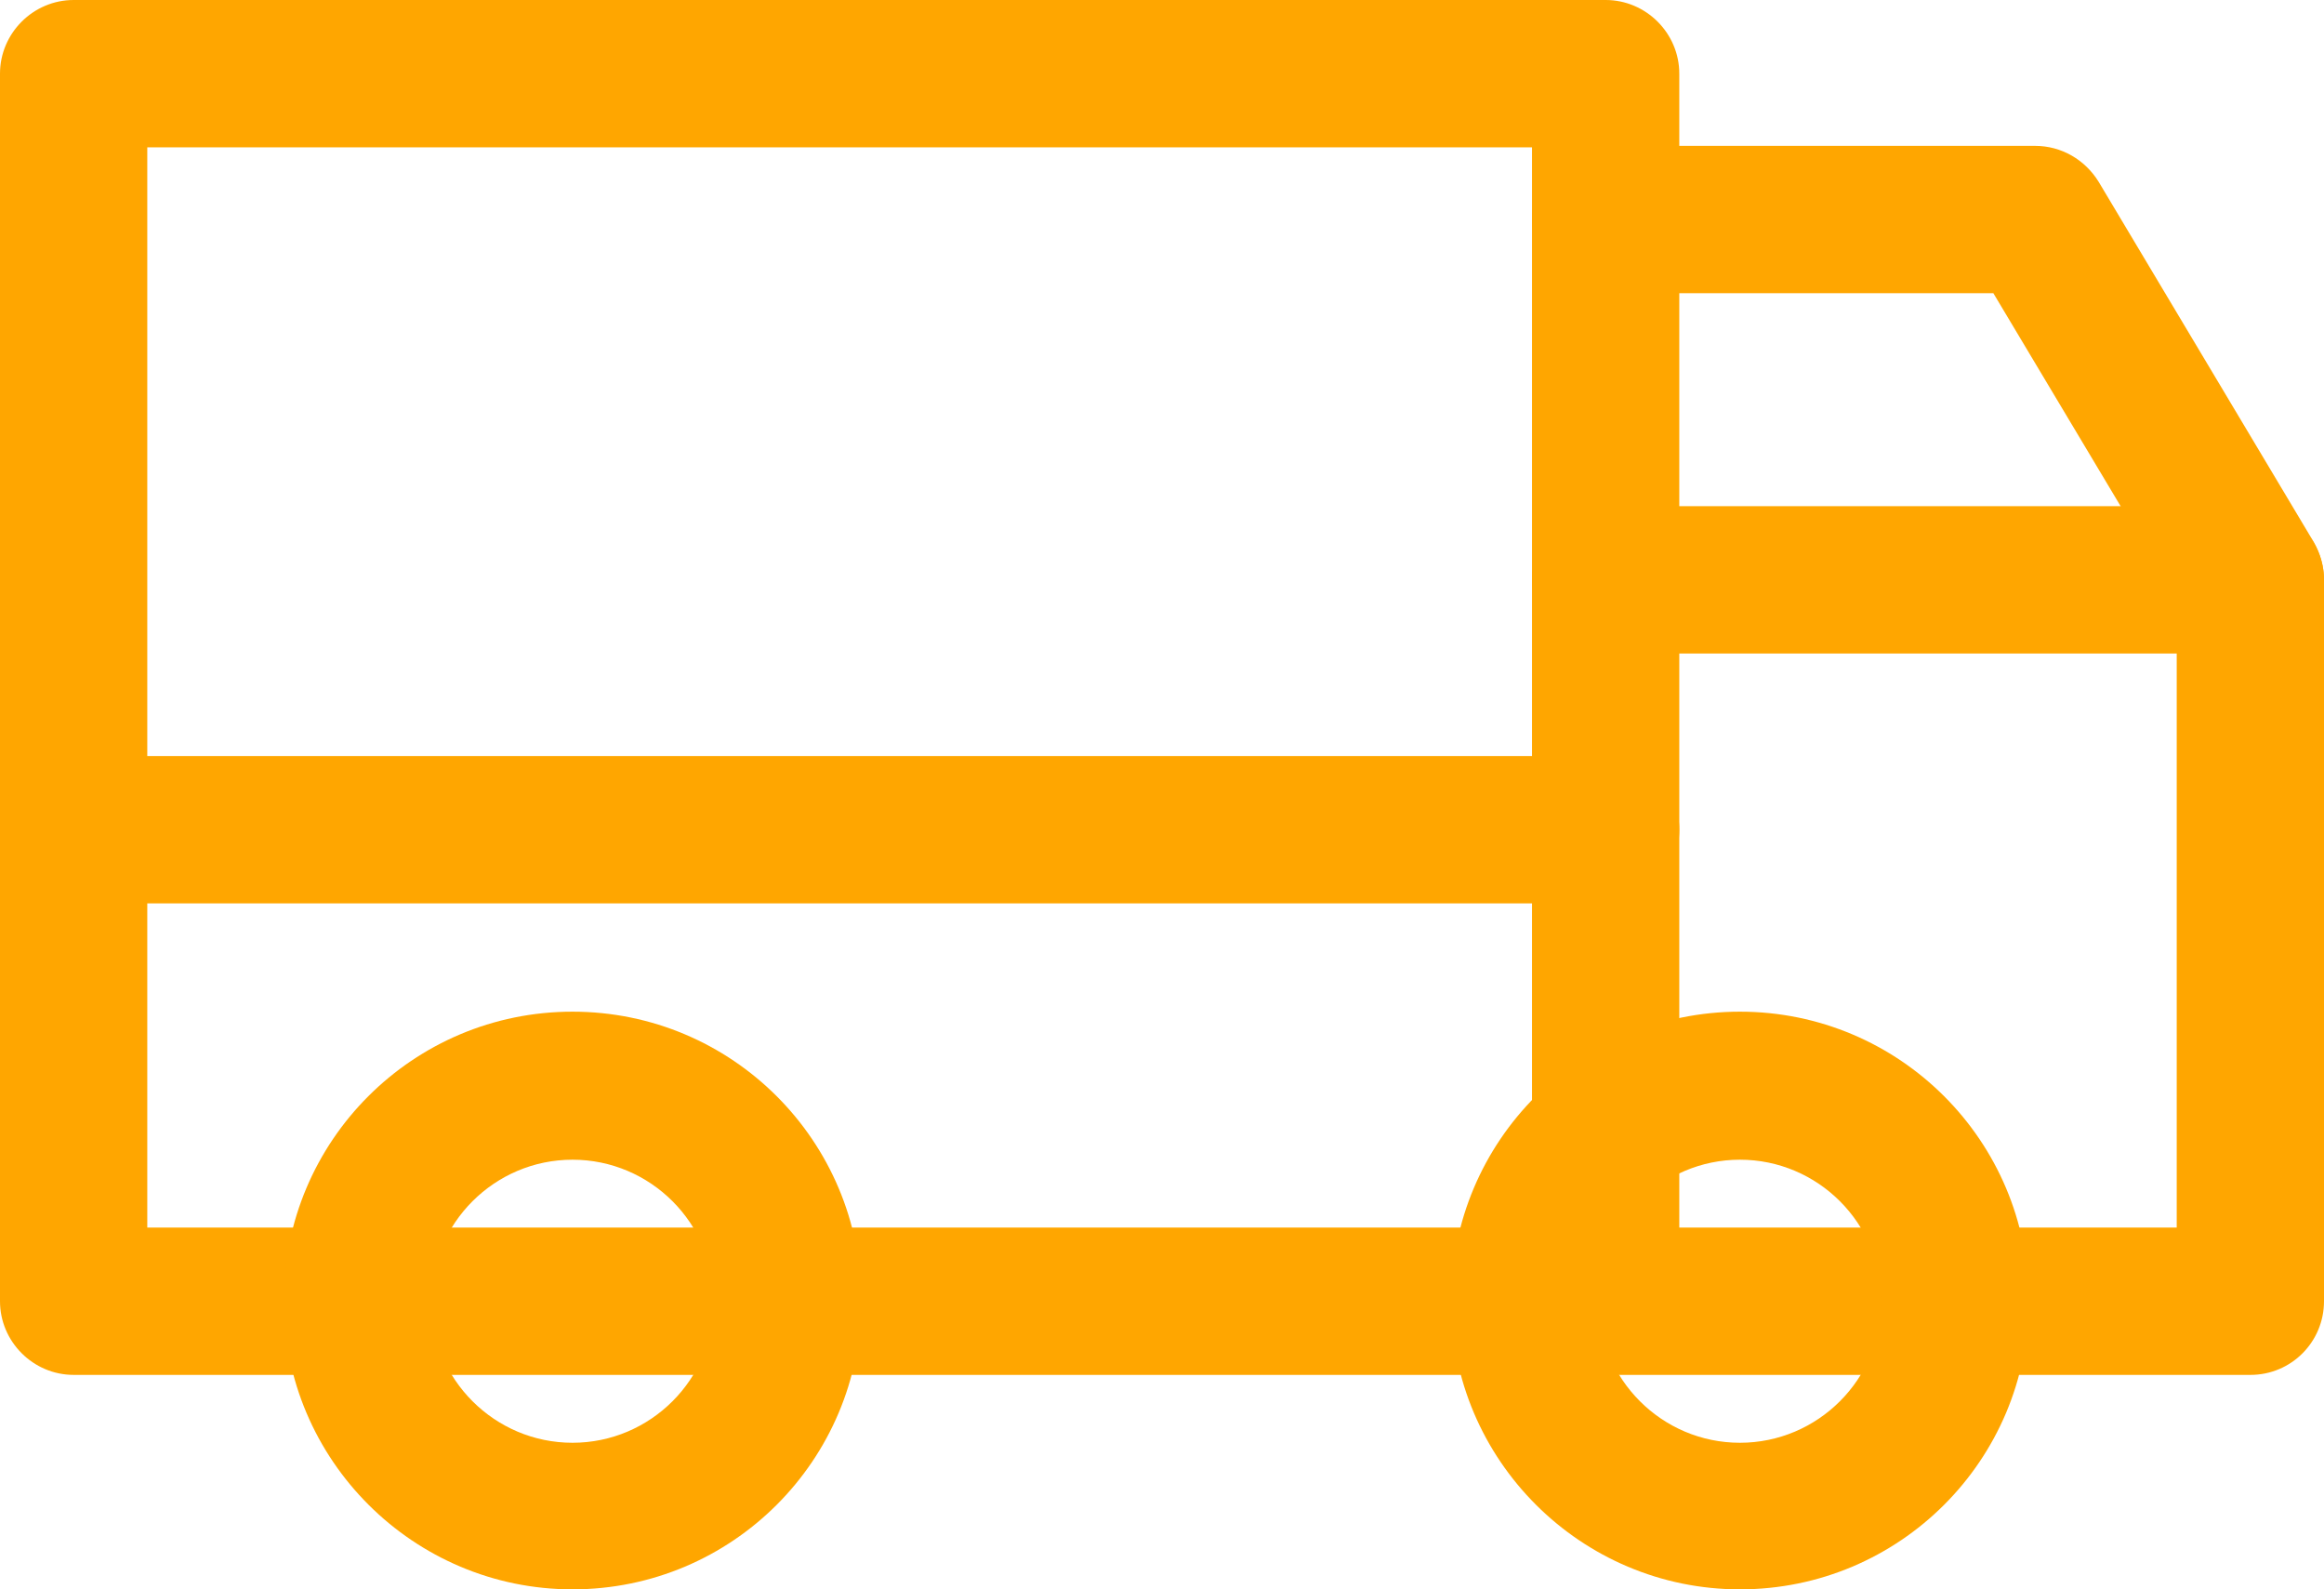
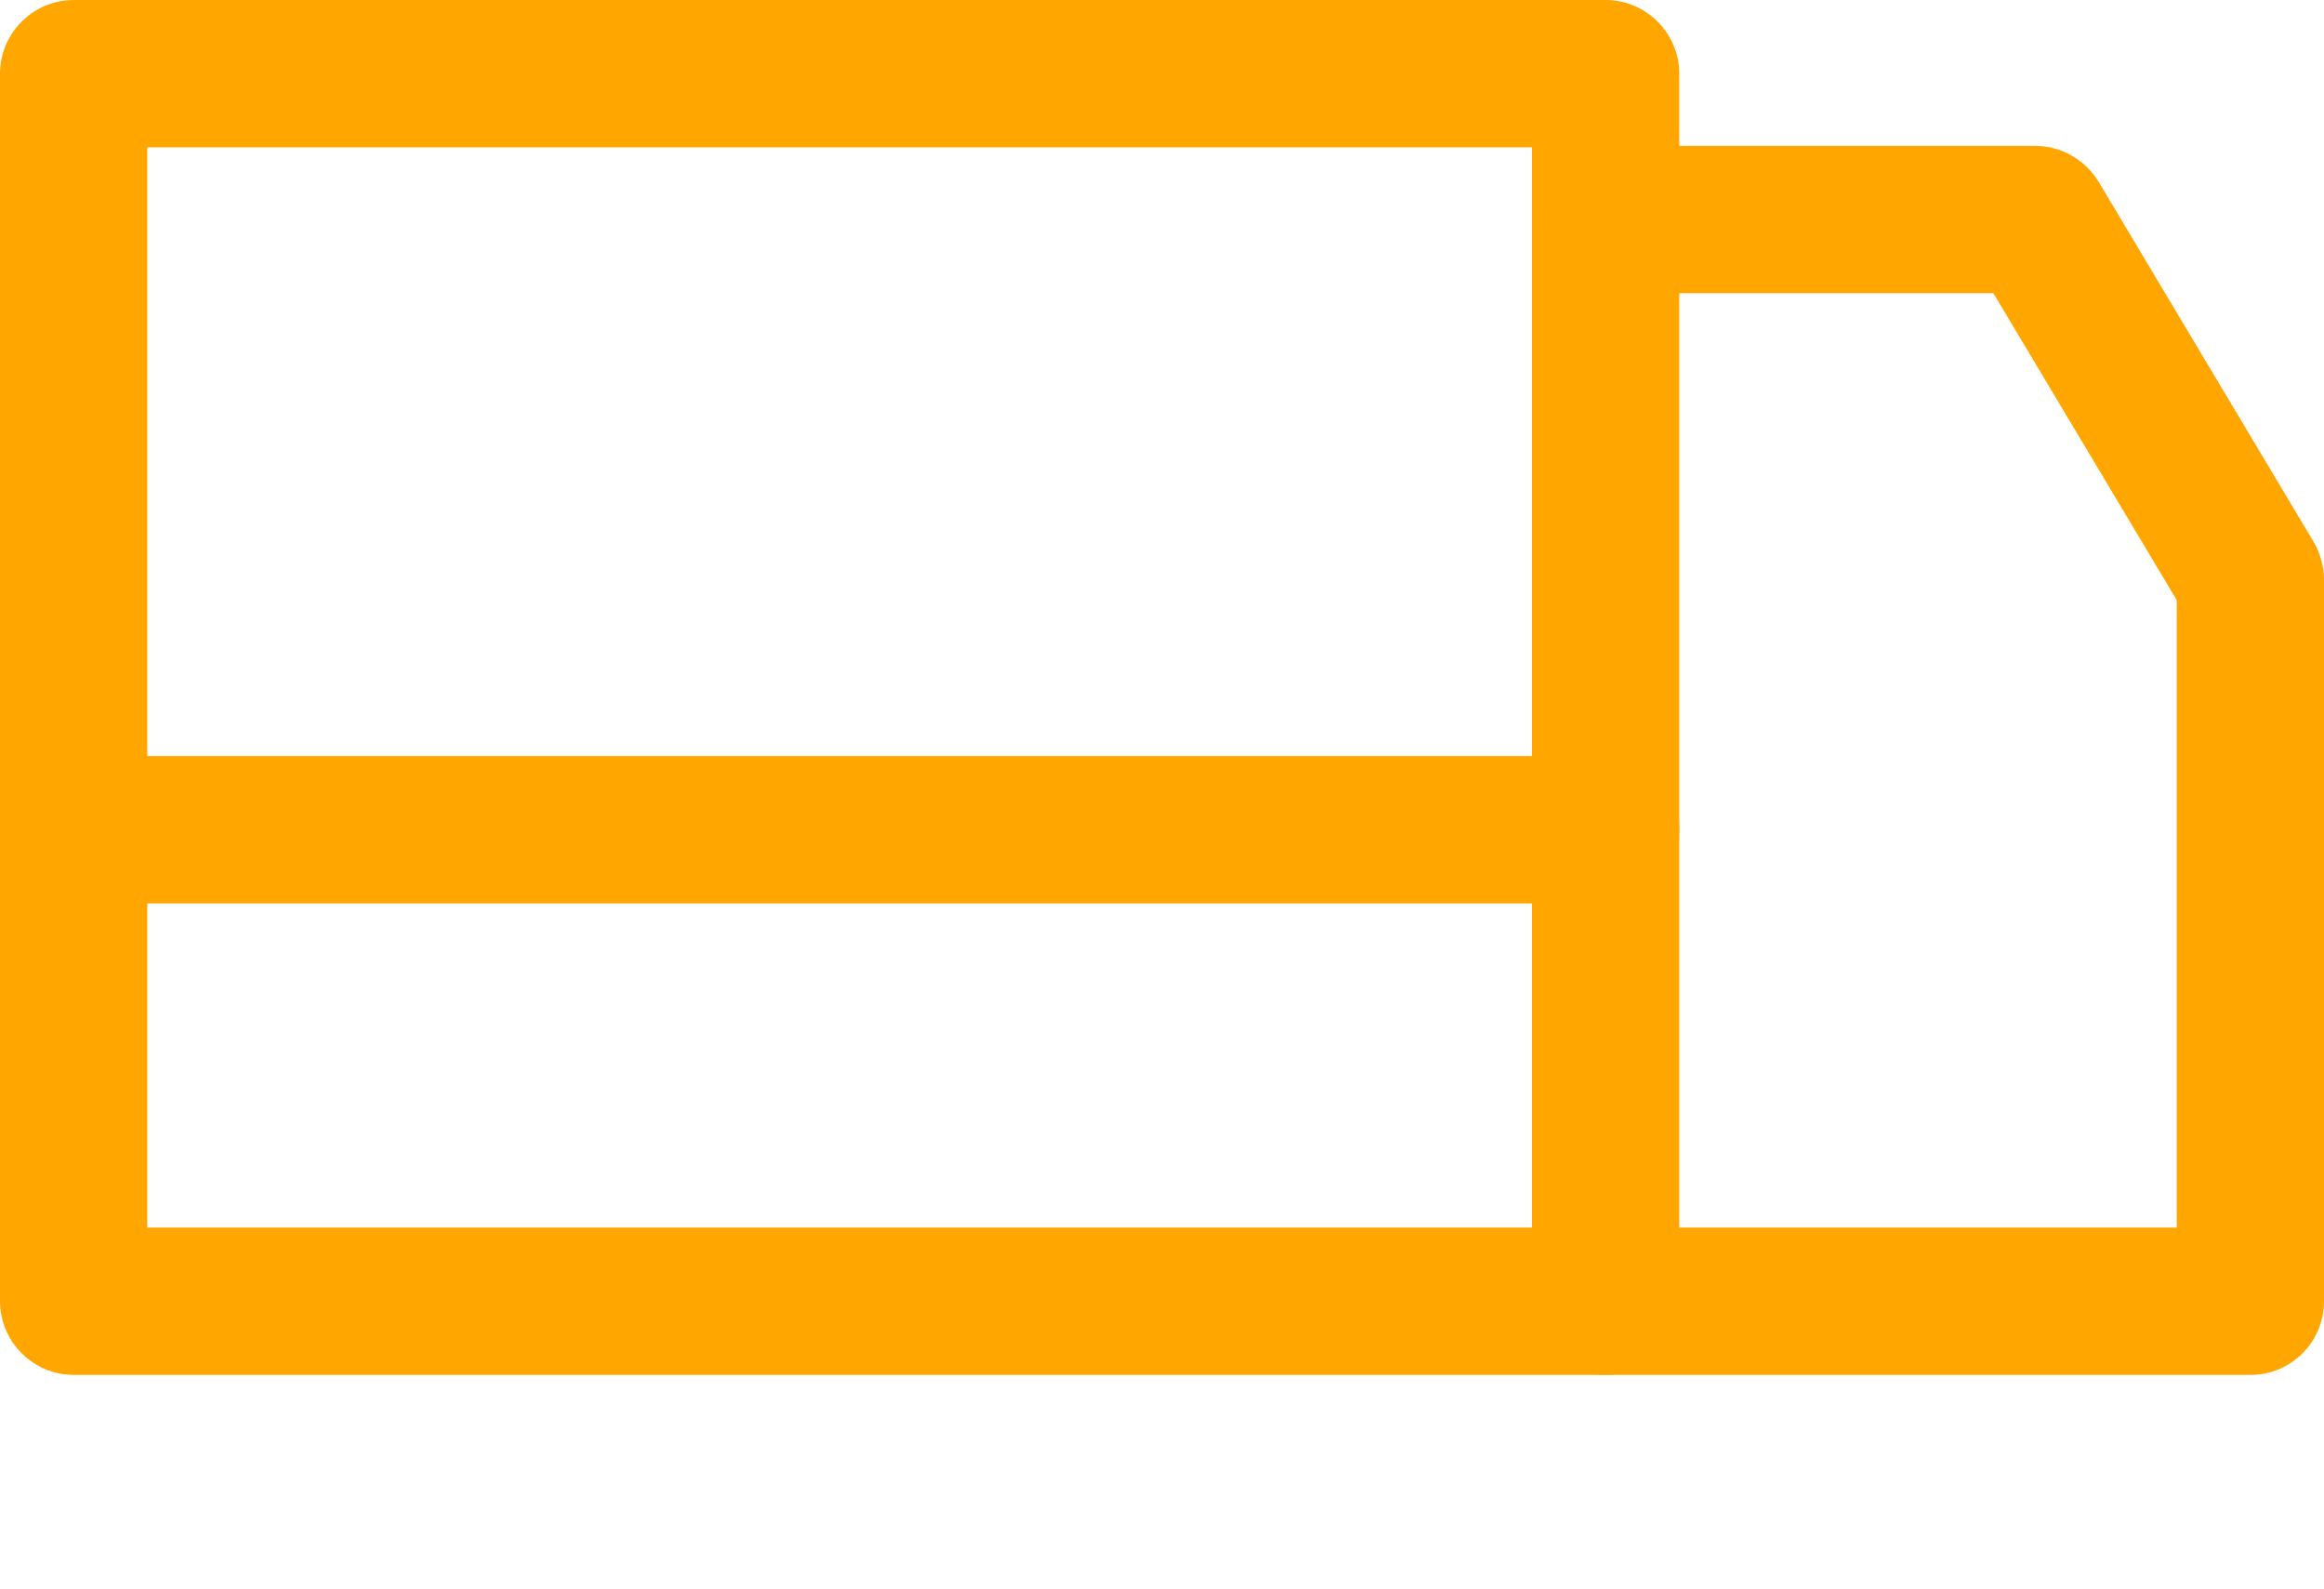
<svg xmlns="http://www.w3.org/2000/svg" id="Vrstva_2" data-name="Vrstva 2" viewBox="0 0 32.19 22.01">
  <defs>
    <style>
      .cls-1 {
        fill: #FFA600;
      }
    </style>
  </defs>
  <g id="Layer_1" data-name="Layer 1">
    <g>
      <path class="cls-1" d="M31.17,19.04H1.02c-.56,0-1.02-.46-1.02-1.02V1.02C0,.46.46,0,1.02,0h21.22c.56,0,1.02.46,1.02,1.02v1h4.93c.36,0,.69.19.88.5l2.98,4.99c.09.16.14.34.14.52v9.99c0,.56-.45,1.02-1.02,1.02ZM2.04,17h28.11v-8.69l-2.54-4.25h-5.37c-.56,0-1.02-.46-1.02-1.02v-1H2.04v14.96Z" />
      <path class="cls-1" d="M22.24,19.04c-.56,0-1.02-.46-1.02-1.02V3.04c0-.56.46-1.02,1.02-1.02s1.02.46,1.02,1.02v14.98c0,.56-.45,1.02-1.02,1.02Z" />
-       <path class="cls-1" d="M31.17,9.05h-8.93c-.56,0-1.02-.46-1.02-1.02s.46-1.02,1.02-1.02h8.93c.56,0,1.02.46,1.02,1.02s-.45,1.02-1.02,1.02Z" />
      <path class="cls-1" d="M22.24,12.51H1.02c-.56,0-1.02-.46-1.02-1.02s.46-1.02,1.02-1.02h21.22c.56,0,1.02.46,1.02,1.02s-.45,1.02-1.02,1.02Z" />
-       <path class="cls-1" d="M7.93,22.01c-2.2,0-4-1.79-4-4s1.79-4,4-4,4,1.79,4,4-1.79,4-4,4ZM7.93,16.06c-1.08,0-1.96.88-1.96,1.96s.88,1.96,1.96,1.96,1.96-.88,1.96-1.96-.88-1.96-1.96-1.96Z" />
-       <path class="cls-1" d="M24.1,22.01c-2.2,0-4-1.79-4-4s1.79-4,4-4,4,1.79,4,4-1.79,4-4,4ZM24.1,16.06c-1.08,0-1.96.88-1.96,1.96s.88,1.96,1.96,1.96,1.96-.88,1.96-1.96c0-1.08-.88-1.96-1.96-1.96Z" />
    </g>
  </g>
</svg>